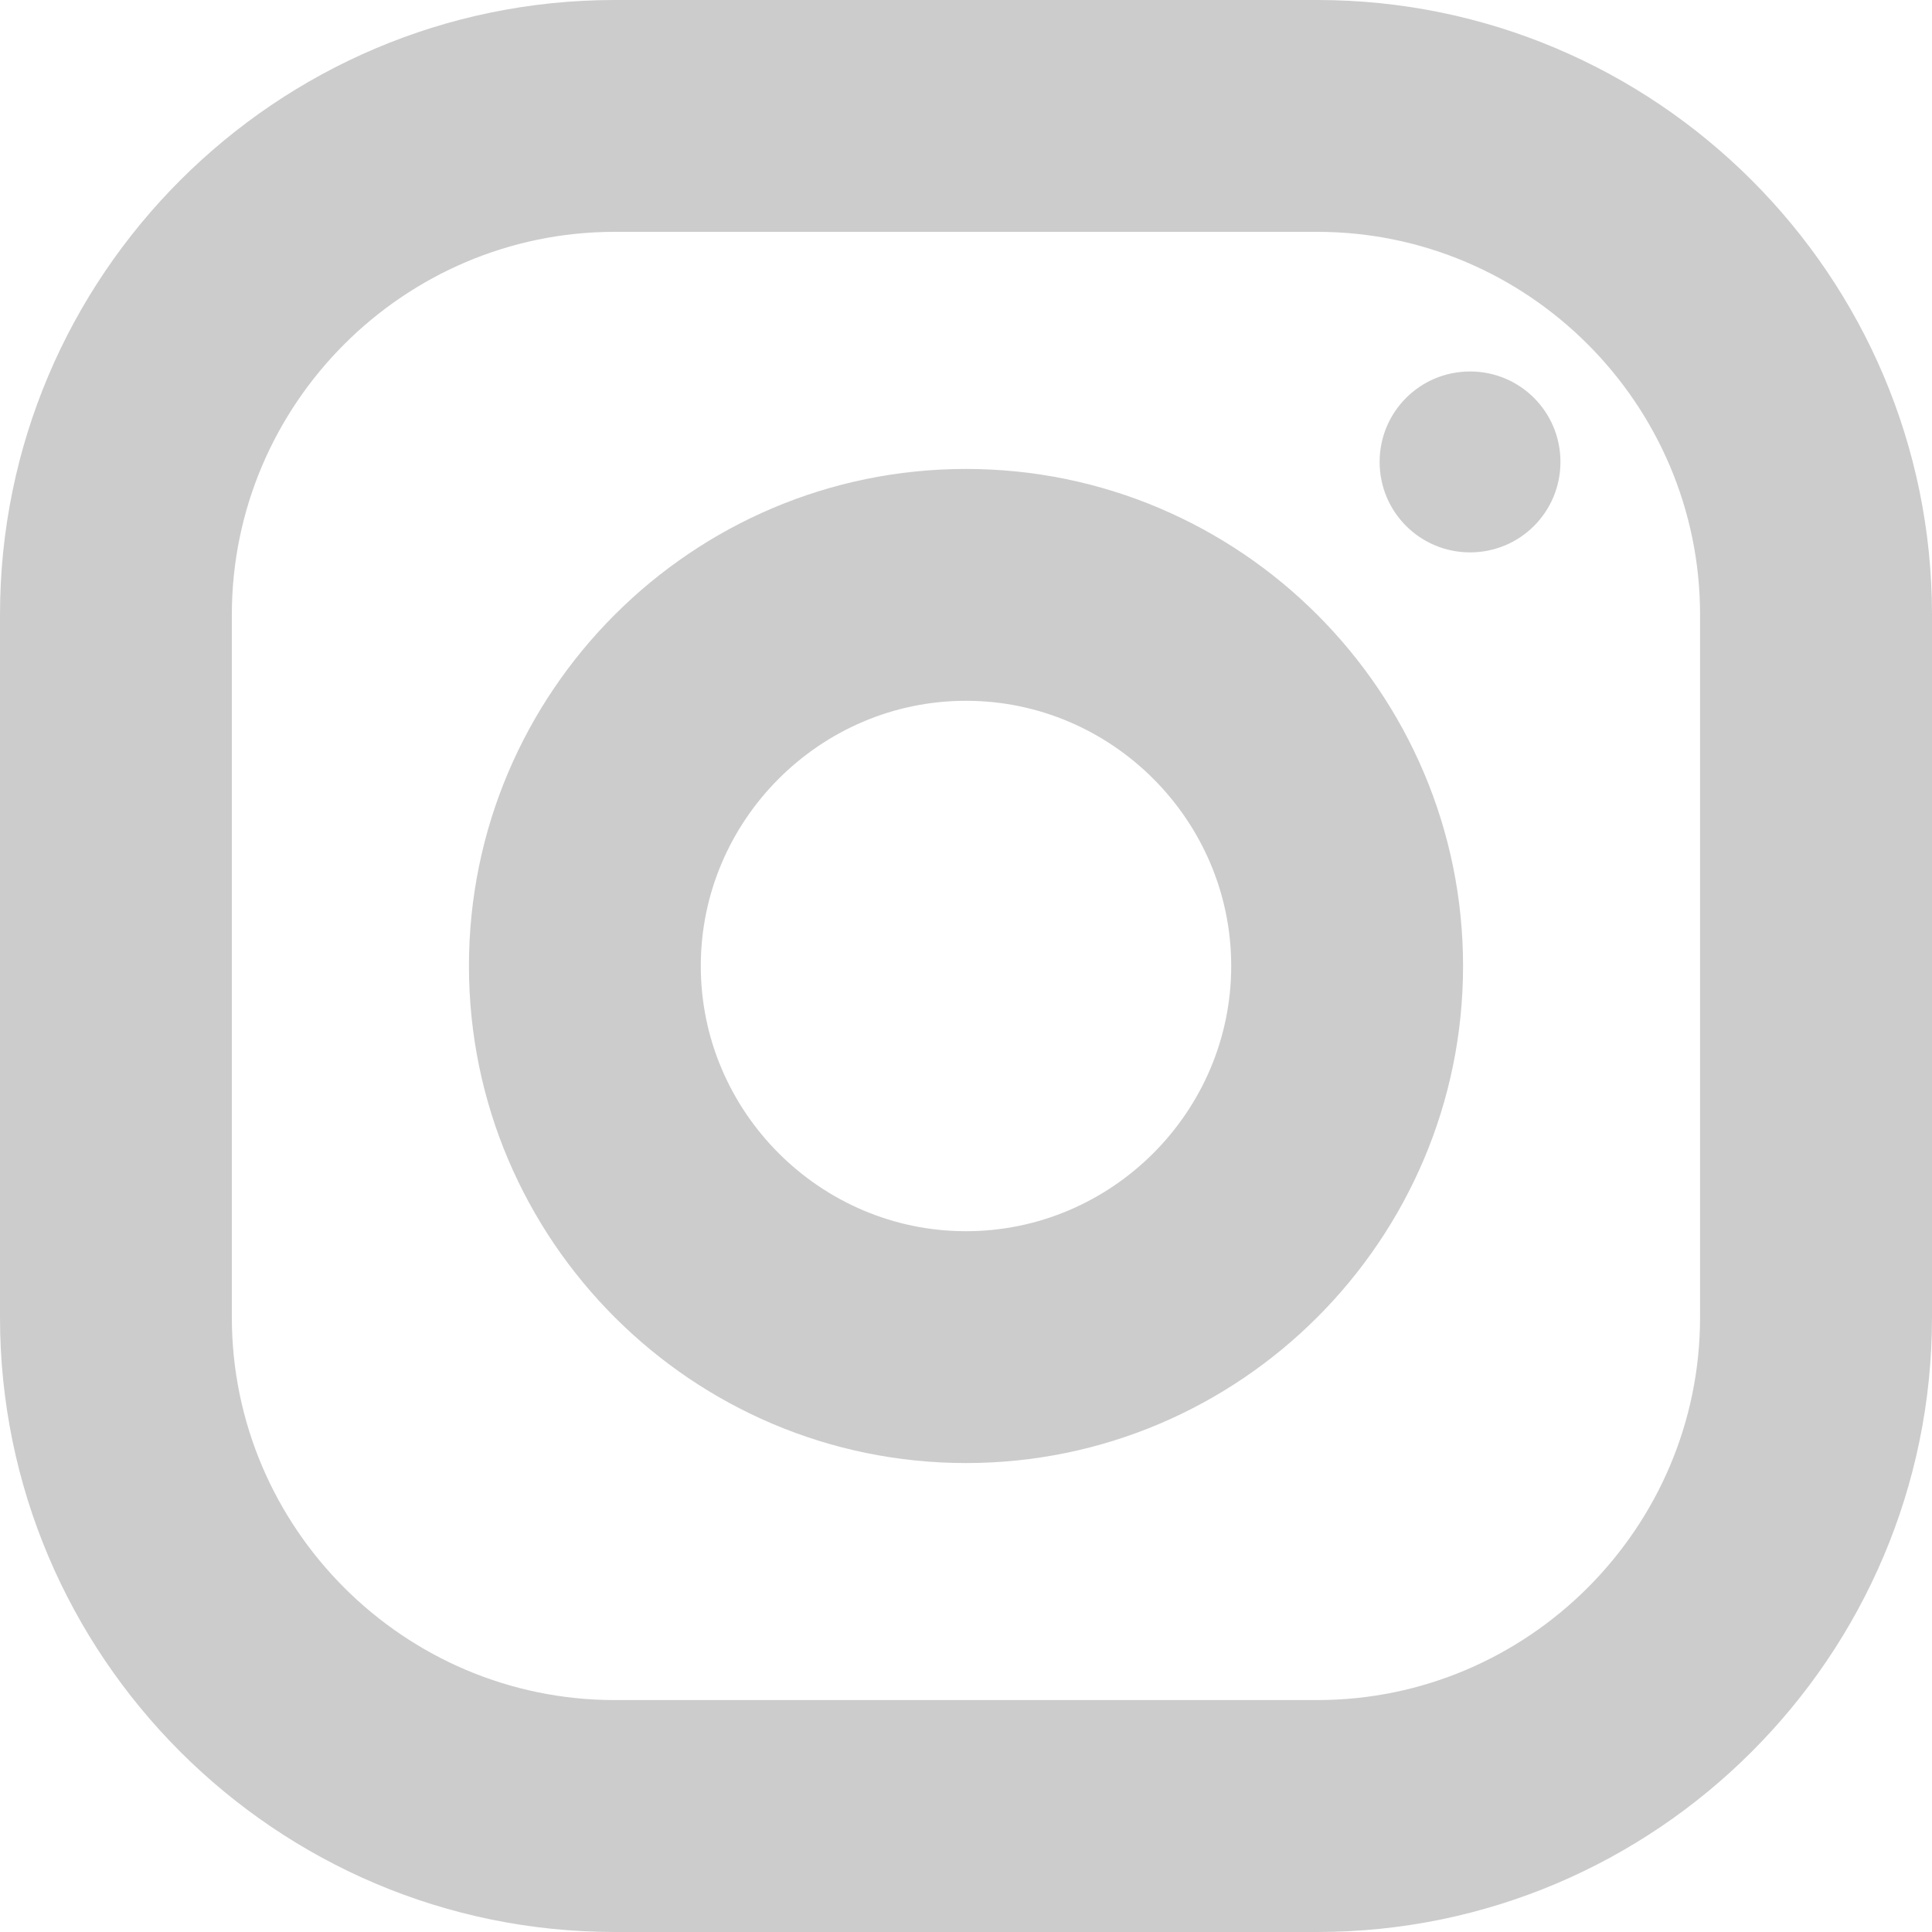
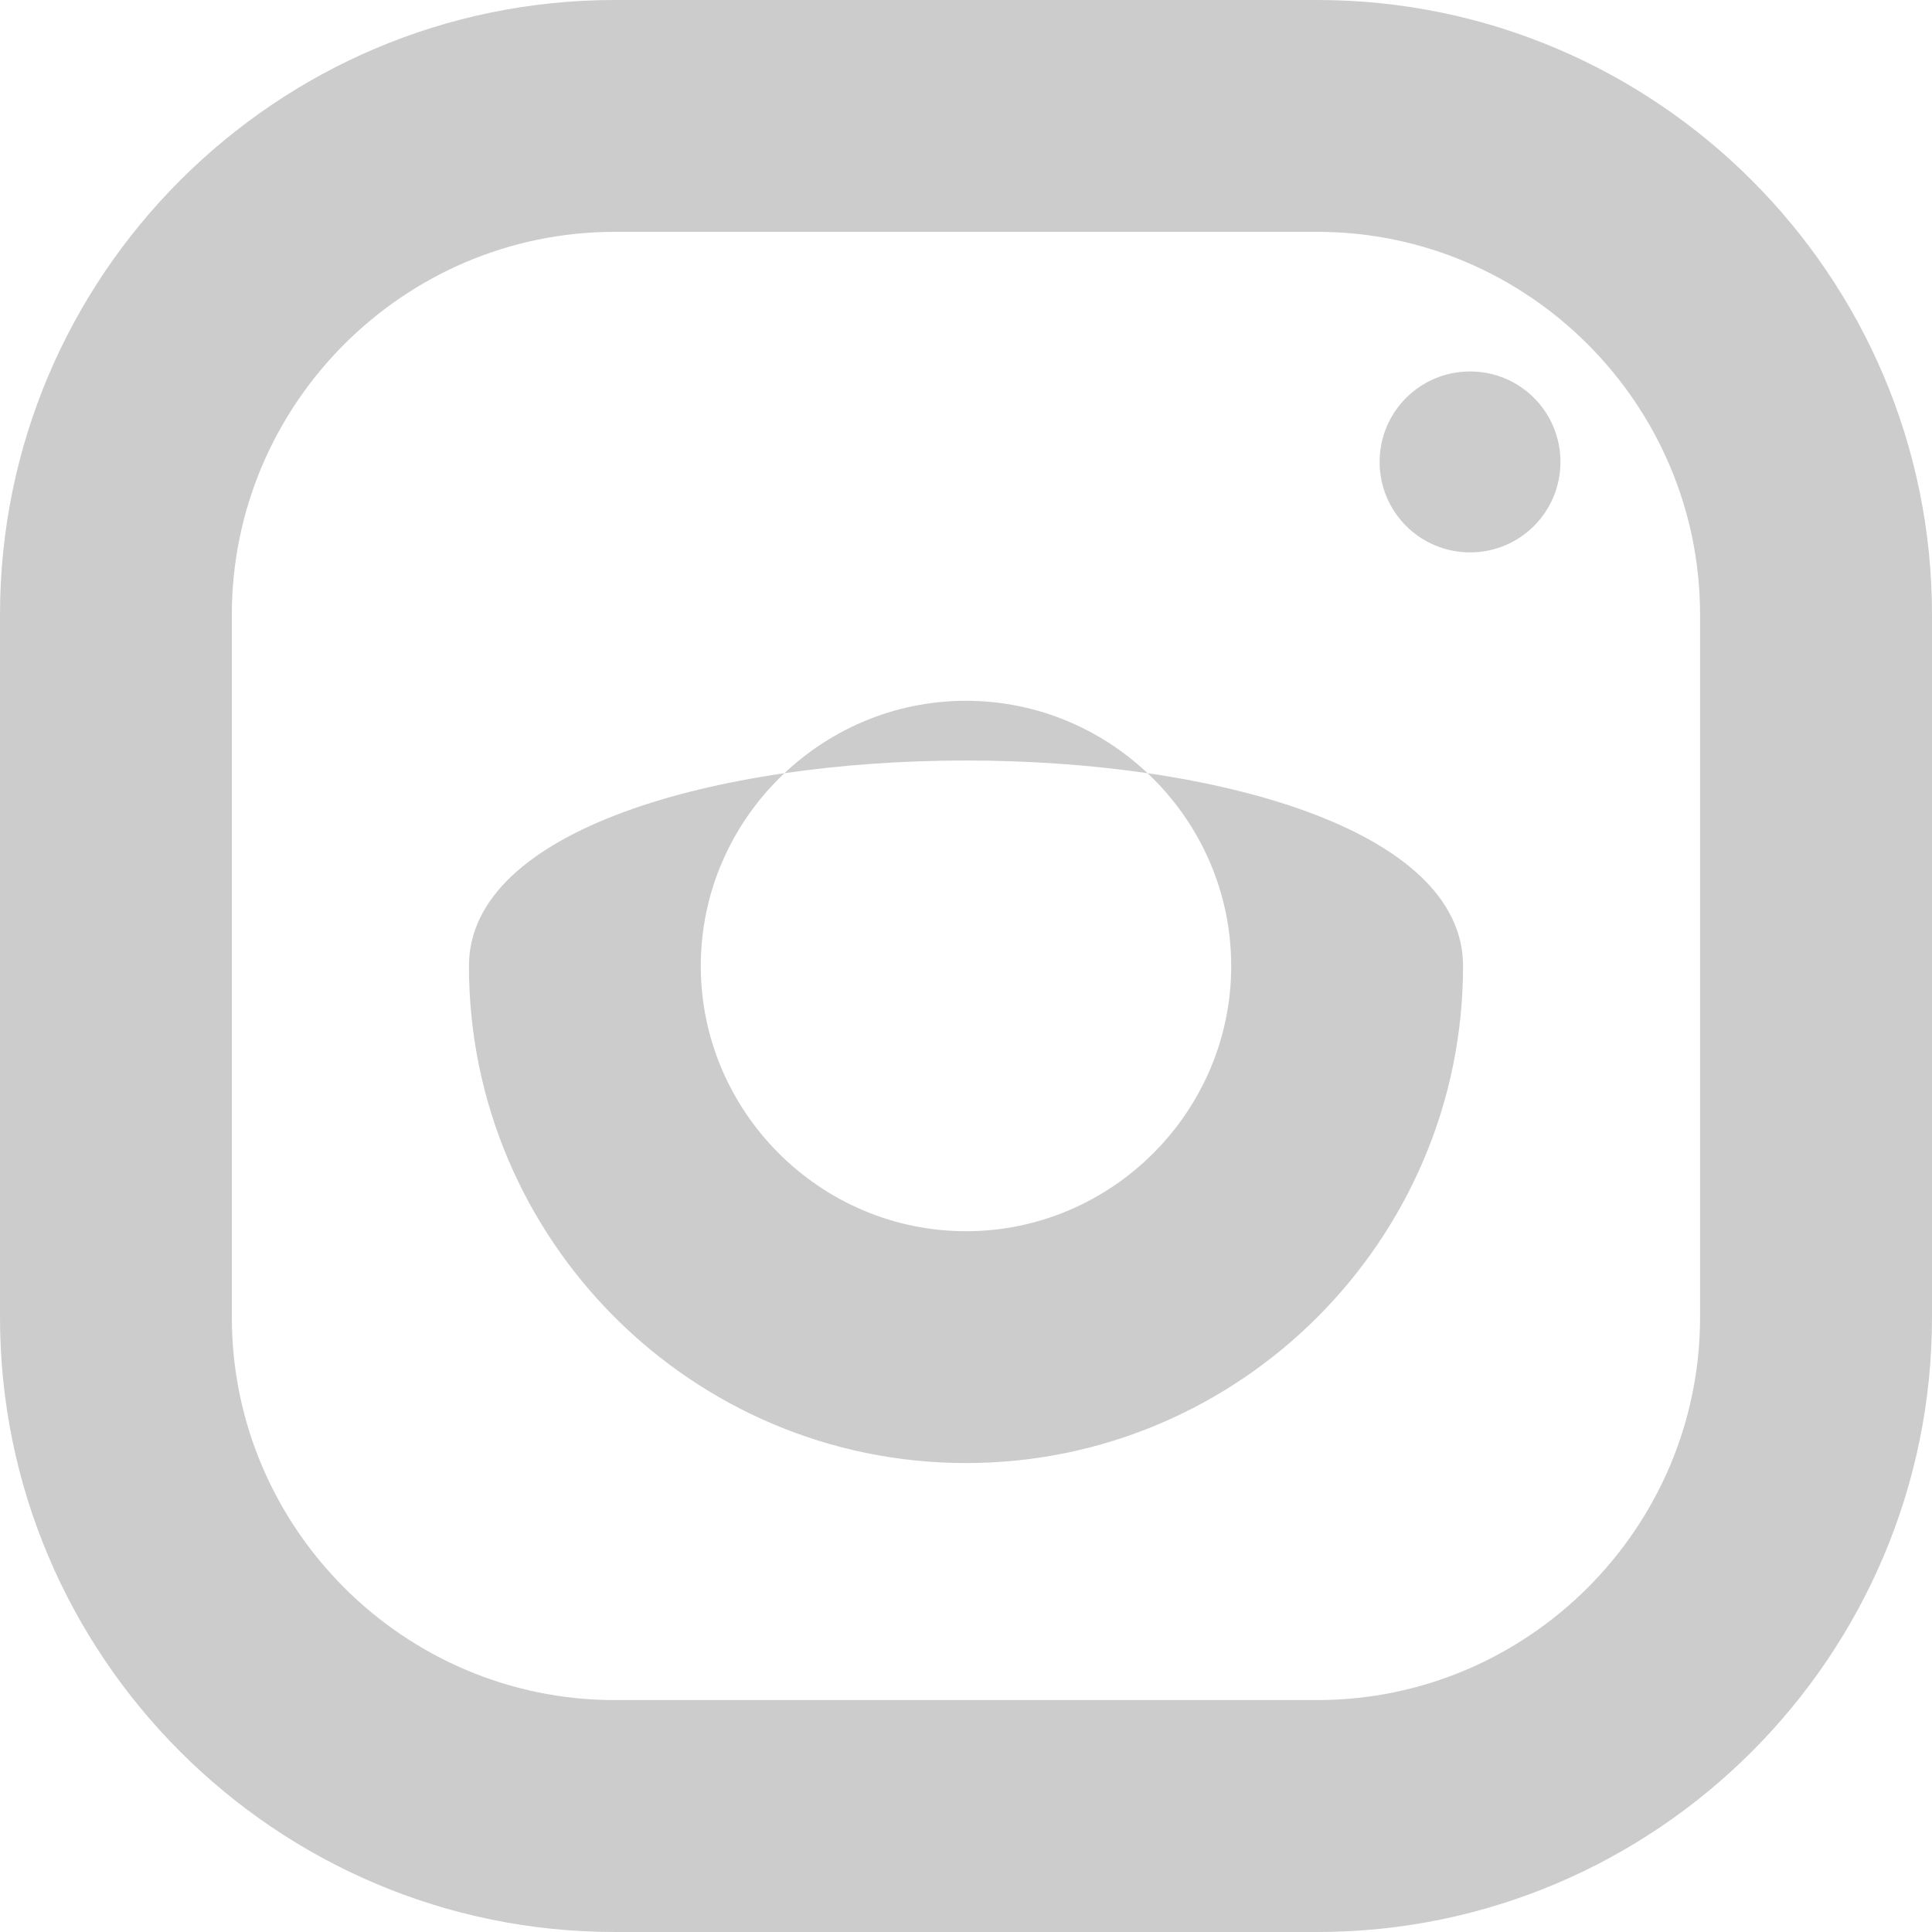
<svg xmlns="http://www.w3.org/2000/svg" version="1.1" id="Слой_1" x="0px" y="0px" width="22px" height="22px" viewBox="0 0 22 22" enable-background="new 0 0 22 22" xml:space="preserve">
  <g>
-     <path fill-rule="evenodd" clip-rule="evenodd" fill="#CDCCCC" d="M15,22c3.859,0,7-3.141,7-7V7c0-3.86-3.141-7-7-7H7   C3.14,0,0,3.14,0,7v8c0,3.859,3.14,7,7,7H15z M7,2.64h8c2.4,0,4.359,1.96,4.359,4.36v8c0,2.4-1.959,4.359-4.359,4.359H7   c-2.4,0-4.36-1.959-4.36-4.359V7C2.64,4.6,4.6,2.64,7,2.64z M16.74,6.29c0.57,0,1.029-0.46,1.029-1.03   c0-0.57-0.459-1.03-1.029-1.03s-1.03,0.46-1.03,1.03C15.71,5.83,16.17,6.29,16.74,6.29z M11,16.66c3.12,0,5.66-2.54,5.66-5.66   S14.12,5.34,11,5.34S5.34,7.88,5.34,11S7.88,16.66,11,16.66z M11,7.98c1.66,0,3.02,1.36,3.02,3.02S12.66,14.02,11,14.02   S7.98,12.66,7.98,11S9.34,7.98,11,7.98z" />
+     <path fill-rule="evenodd" clip-rule="evenodd" fill="#CDCCCC" d="M15,22c3.859,0,7-3.141,7-7V7c0-3.86-3.141-7-7-7H7   C3.14,0,0,3.14,0,7v8c0,3.859,3.14,7,7,7H15z M7,2.64h8c2.4,0,4.359,1.96,4.359,4.36v8c0,2.4-1.959,4.359-4.359,4.359H7   c-2.4,0-4.36-1.959-4.36-4.359V7C2.64,4.6,4.6,2.64,7,2.64z M16.74,6.29c0.57,0,1.029-0.46,1.029-1.03   c0-0.57-0.459-1.03-1.029-1.03s-1.03,0.46-1.03,1.03C15.71,5.83,16.17,6.29,16.74,6.29z M11,16.66c3.12,0,5.66-2.54,5.66-5.66   S5.34,7.88,5.34,11S7.88,16.66,11,16.66z M11,7.98c1.66,0,3.02,1.36,3.02,3.02S12.66,14.02,11,14.02   S7.98,12.66,7.98,11S9.34,7.98,11,7.98z" />
  </g>
</svg>